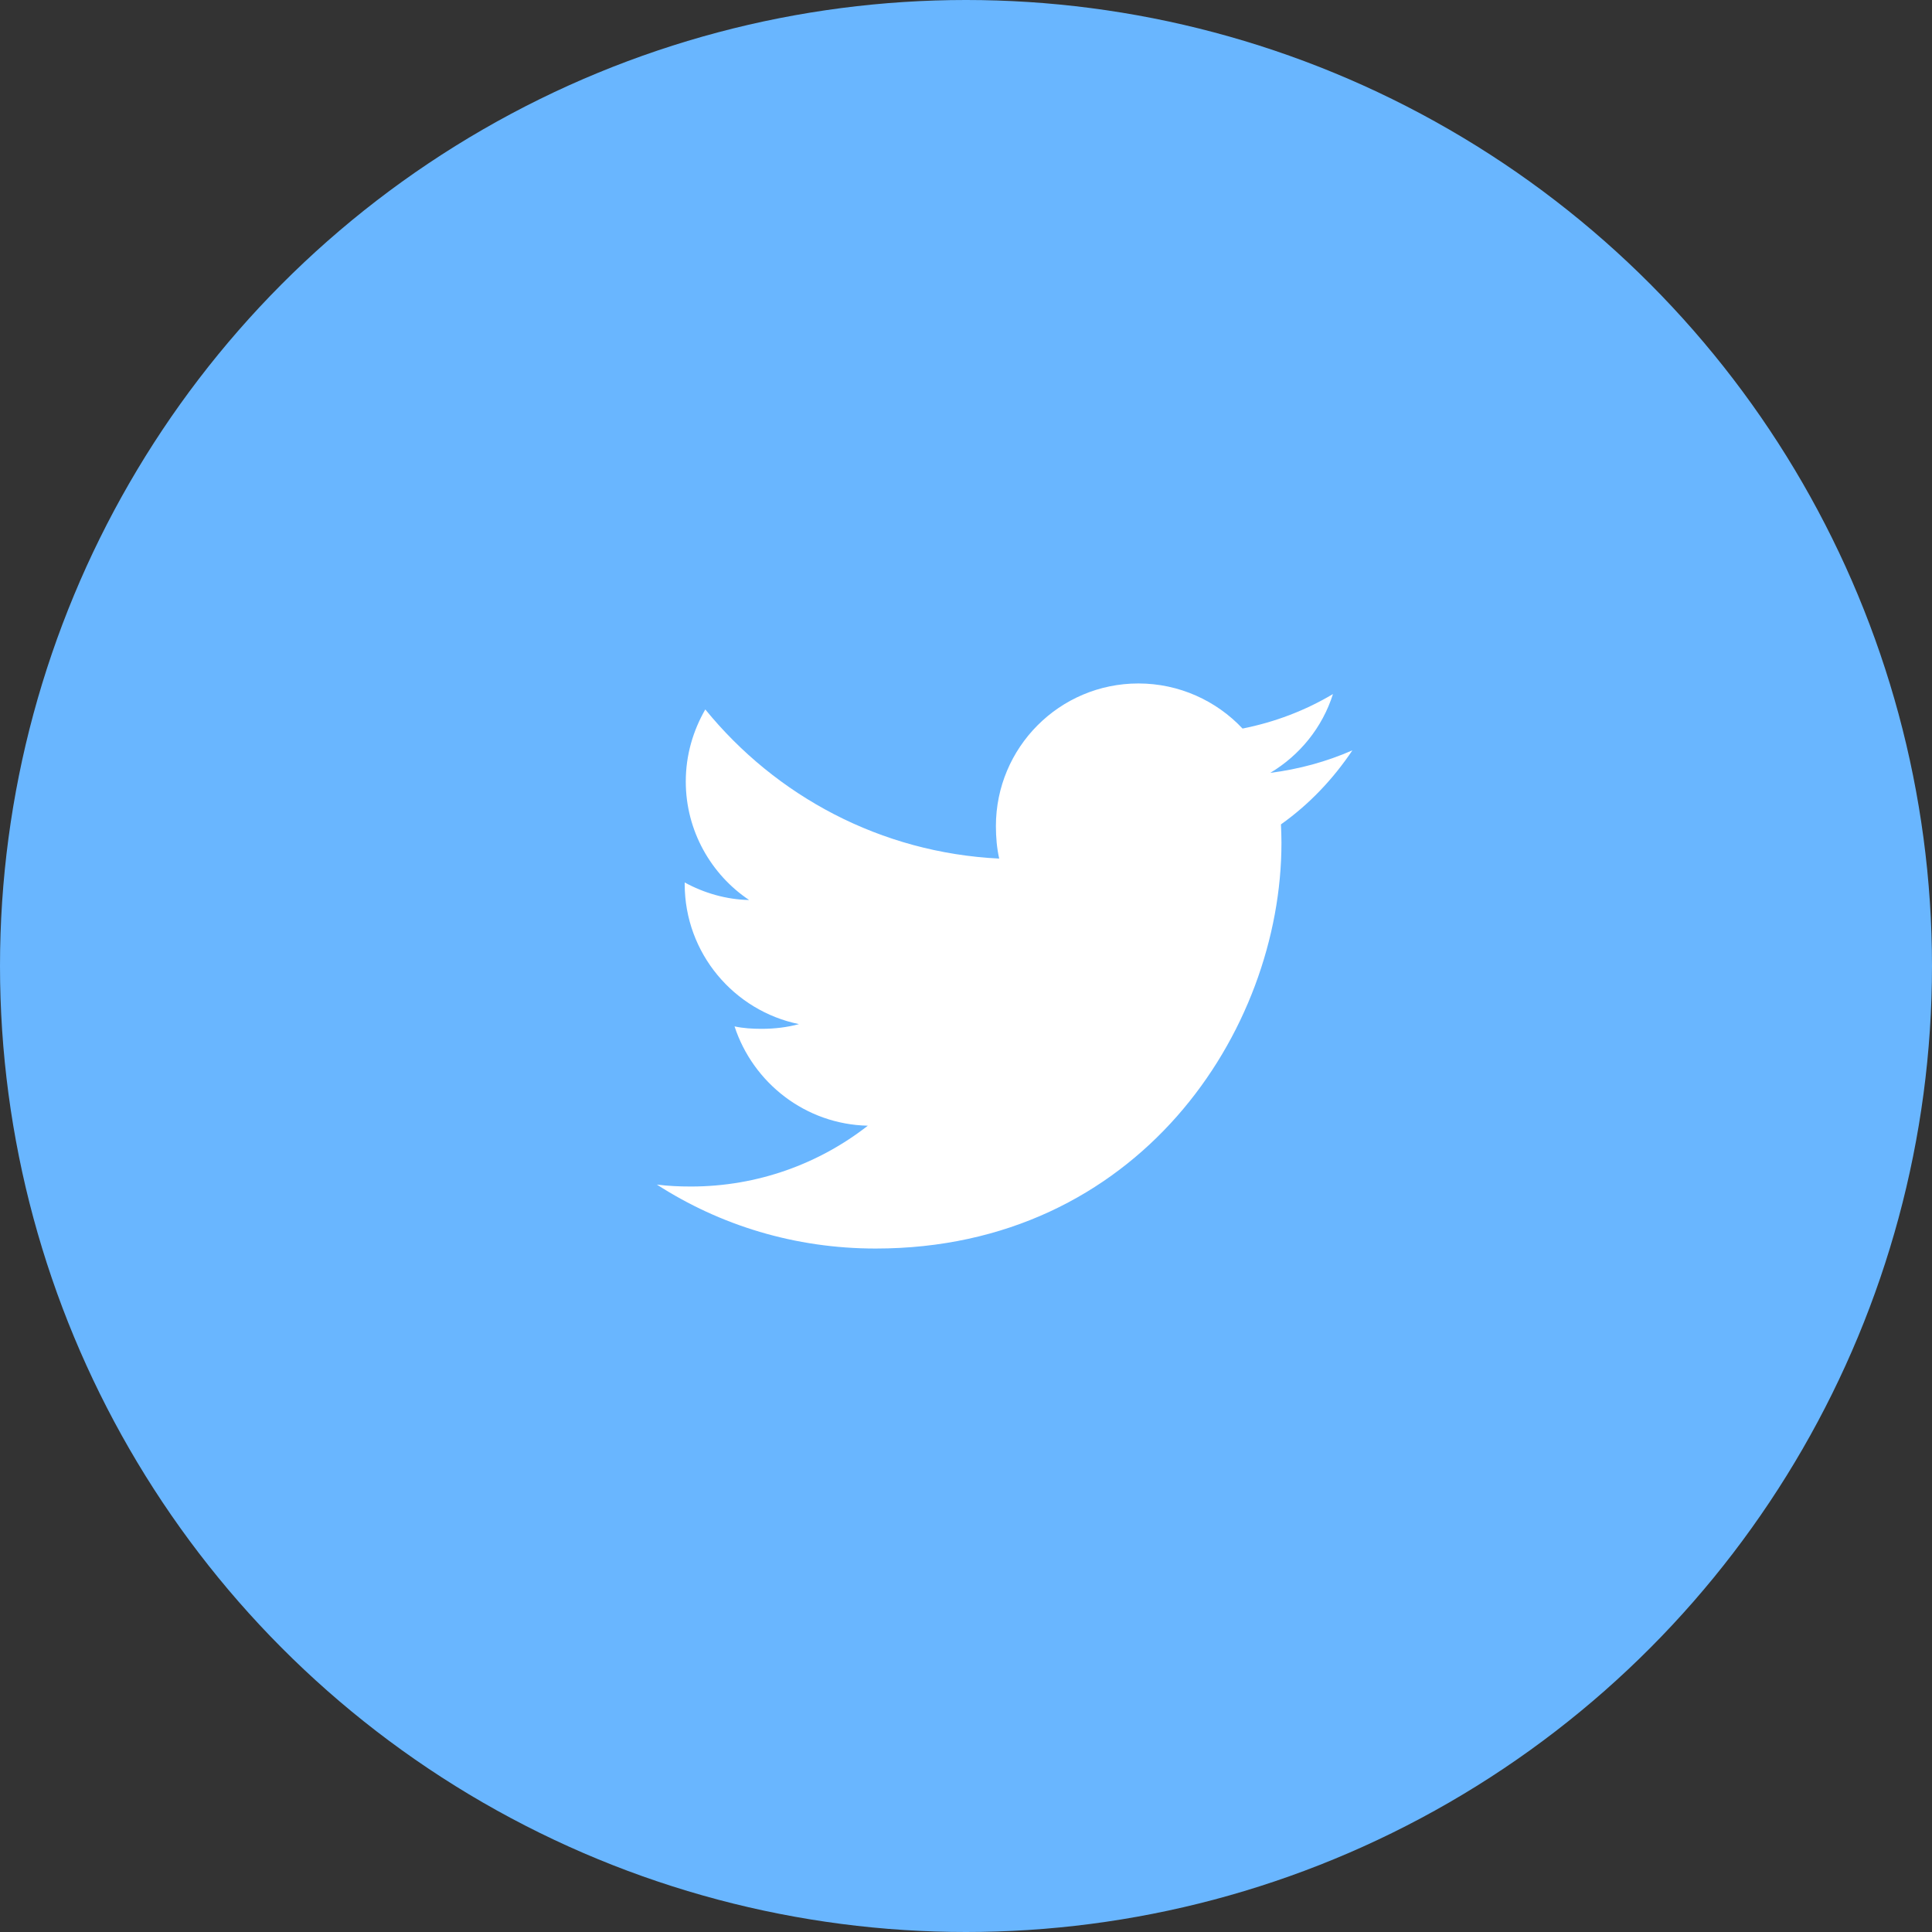
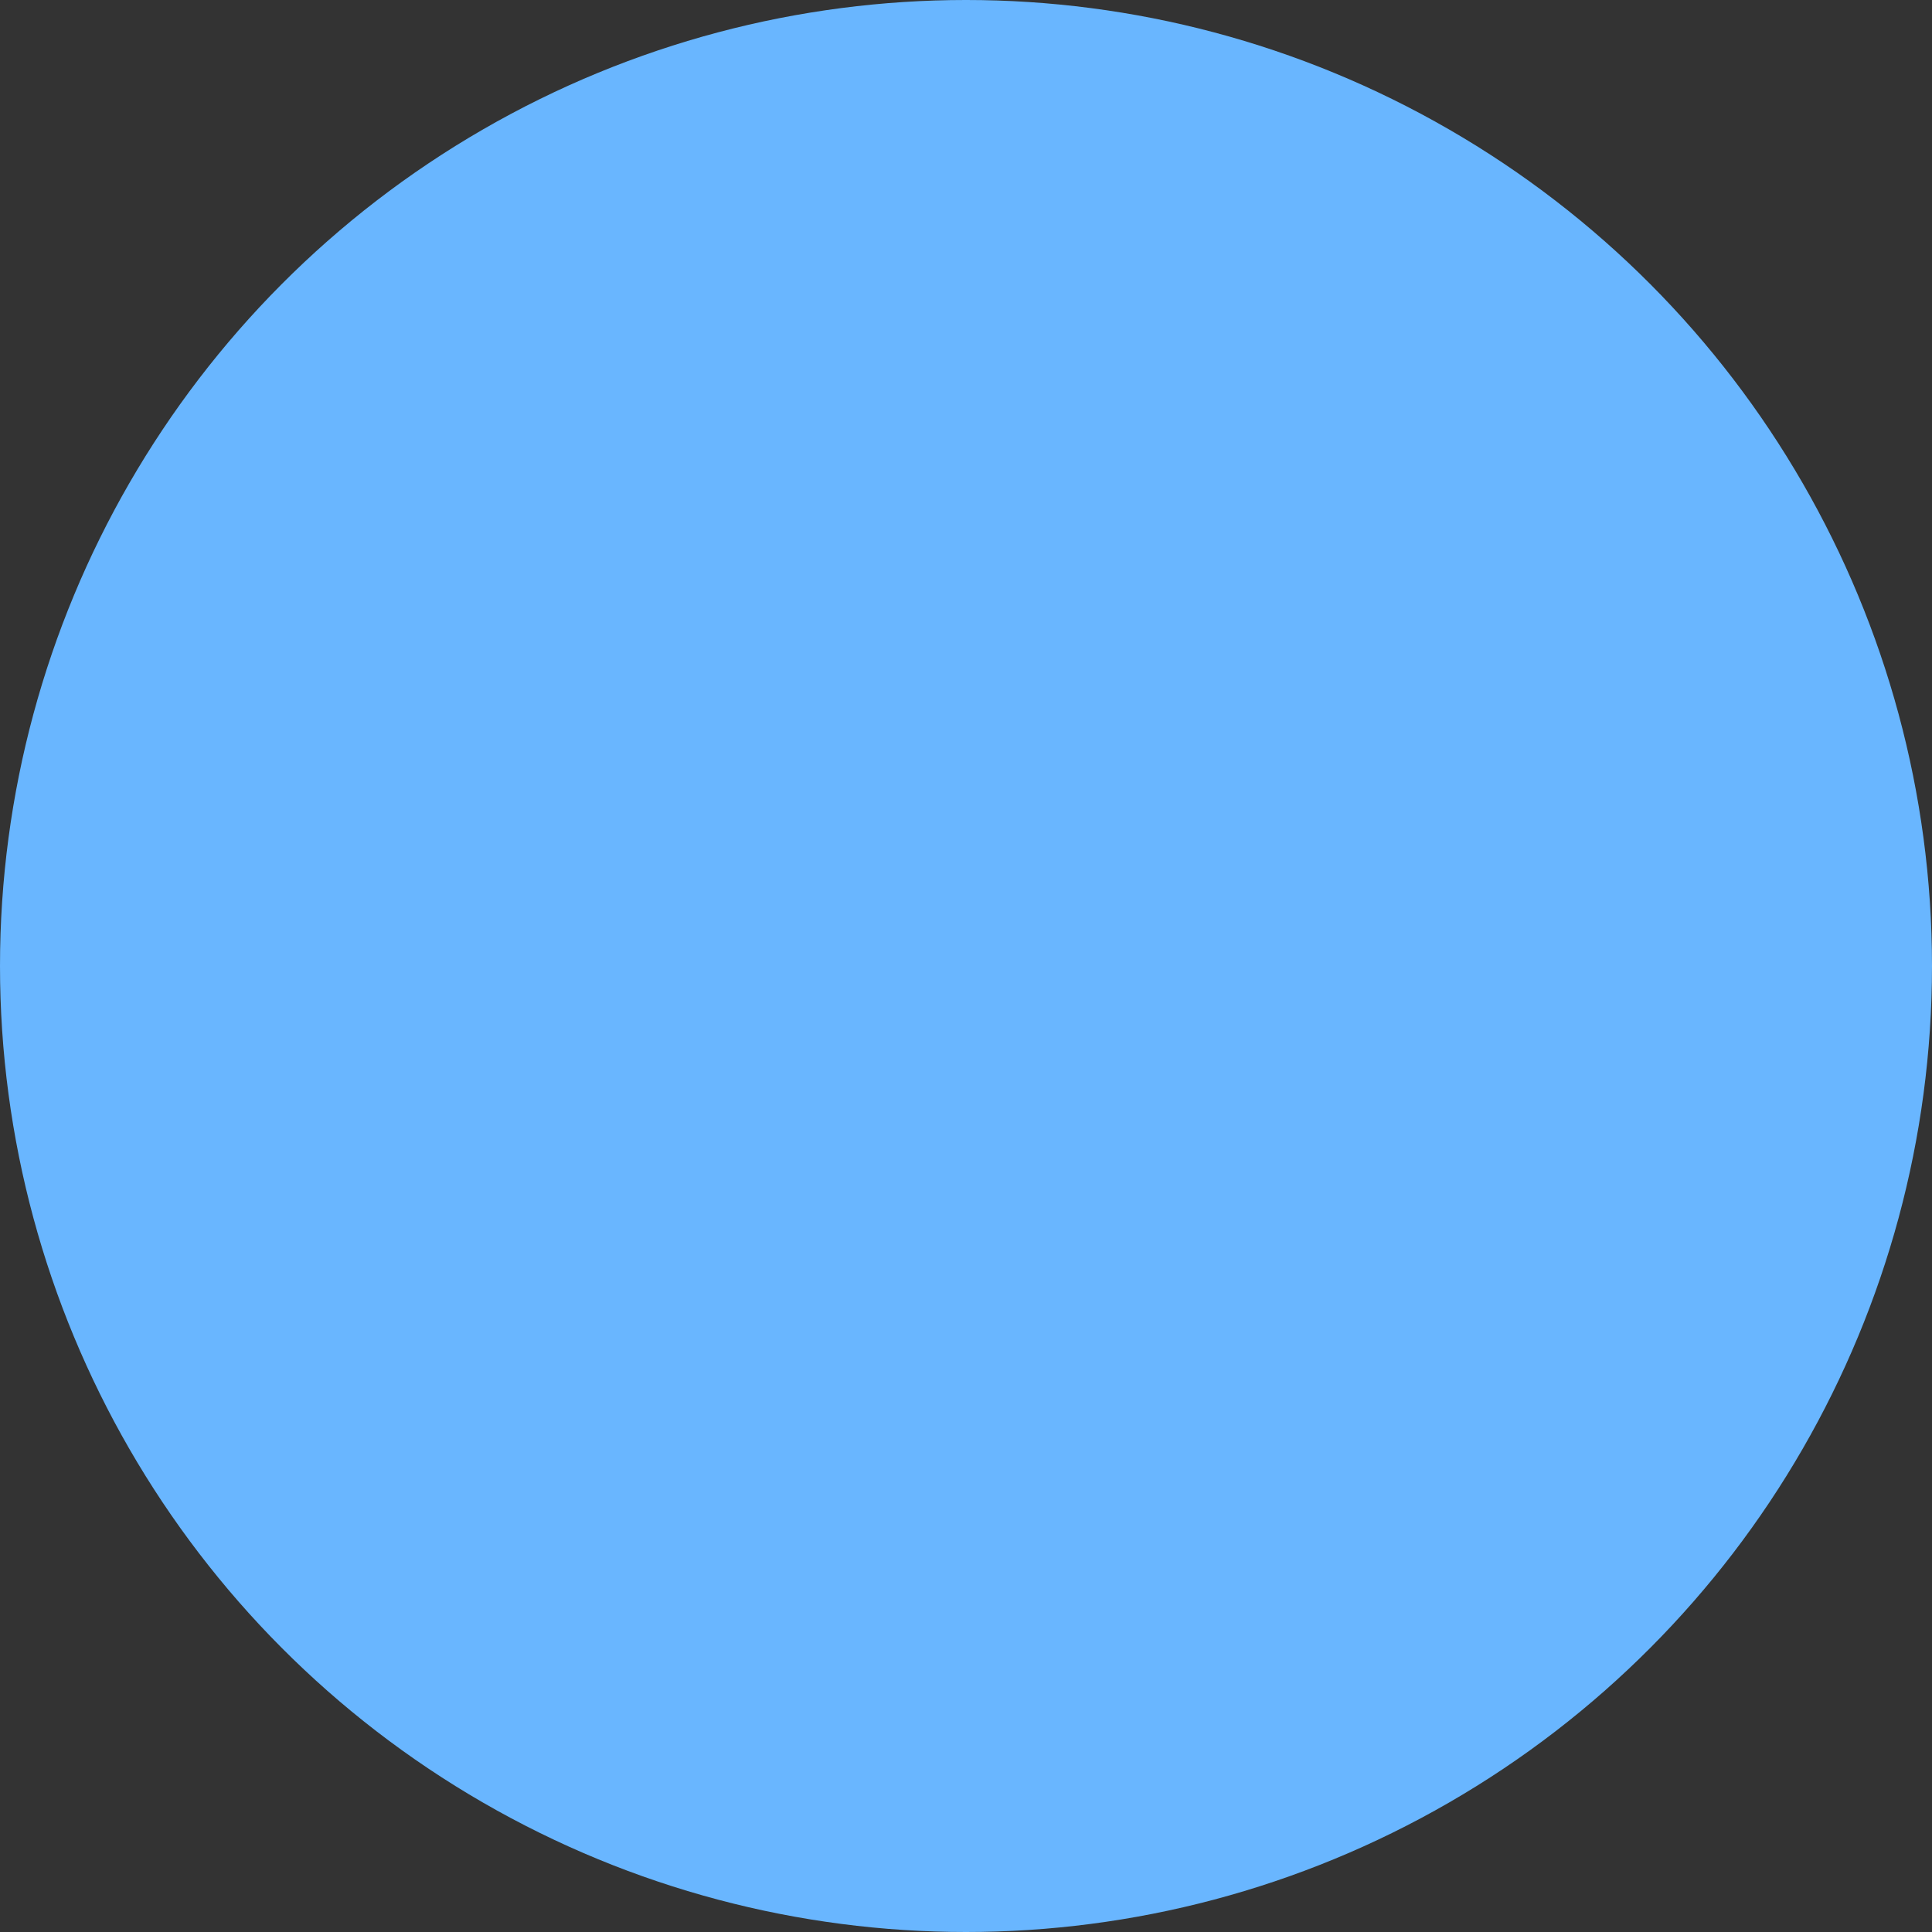
<svg xmlns="http://www.w3.org/2000/svg" width="50" height="50" viewBox="0 0 50 50" fill="none">
  <rect x="0" y="0" width="50" height="50" fill="#333333" stroke="none" />
  <circle cx="25" cy="25" r="25" fill="#69B6FF" />
-   <path d="M35 19.419C34.331 19.712 33.617 19.907 32.874 20.002C33.639 19.545 34.223 18.827 34.497 17.962C33.784 18.387 32.996 18.688 32.157 18.855C31.48 18.134 30.515 17.688 29.462 17.688C27.419 17.688 25.774 19.346 25.774 21.379C25.774 21.671 25.799 21.952 25.859 22.22C22.791 22.07 20.077 20.6 18.253 18.36C17.935 18.913 17.748 19.545 17.748 20.226C17.748 21.503 18.406 22.636 19.387 23.292C18.794 23.281 18.213 23.109 17.72 22.838C17.72 22.849 17.72 22.864 17.72 22.878C17.72 24.672 18.999 26.161 20.677 26.504C20.376 26.586 20.049 26.626 19.709 26.626C19.473 26.626 19.234 26.612 19.01 26.563C19.488 28.024 20.845 29.098 22.459 29.133C21.203 30.115 19.609 30.707 17.883 30.707C17.581 30.707 17.29 30.694 17 30.657C18.635 31.711 20.572 32.312 22.661 32.312C29.451 32.312 33.164 26.688 33.164 21.812C33.164 21.649 33.158 21.491 33.151 21.335C33.883 20.815 34.498 20.166 35 19.419Z" fill="white" />
</svg>